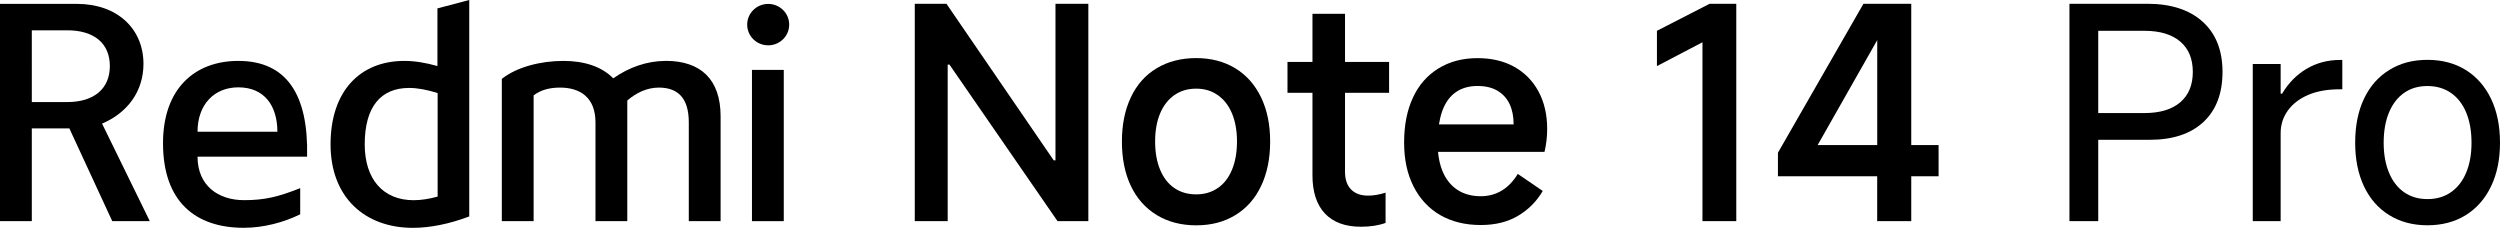
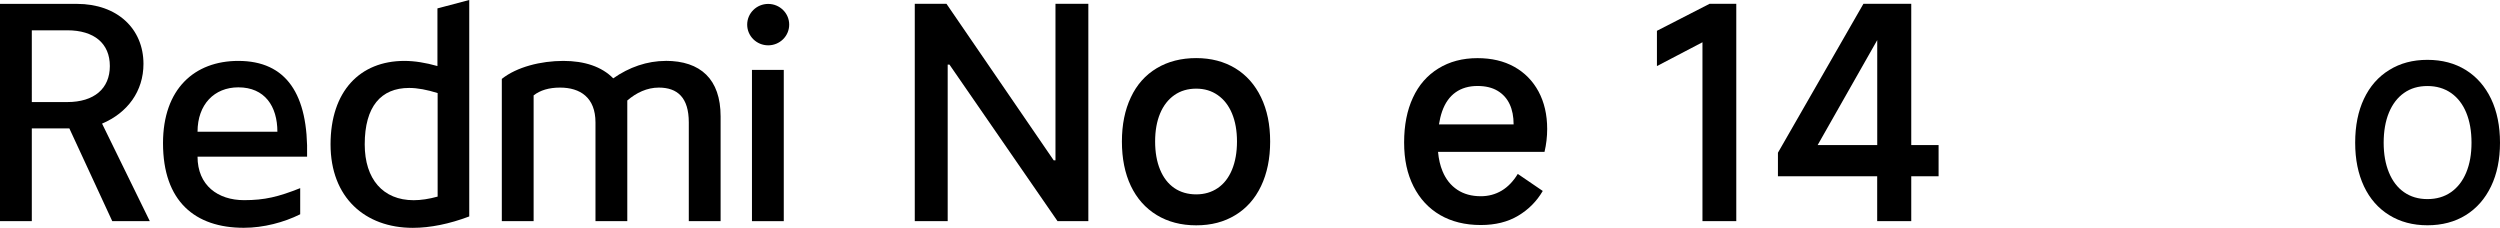
<svg xmlns="http://www.w3.org/2000/svg" id="b" width="497.5" height="45.34" viewBox="0 0 497.5 45.34">
  <g id="c">
    <polygon points="210.04 31.91 209.69 31.91 188.35 .76 182.04 .76 182.04 44.01 188.59 44.01 188.59 12.85 188.94 12.85 210.45 44.01 216.58 44.01 216.58 .76 210.04 .76 210.04 31.91" />
    <path d="m245.81,13.58c-2.22-1.34-4.81-2.02-7.77-2.02s-5.62.67-7.86,2.02c-2.24,1.34-3.96,3.27-5.14,5.79-1.19,2.51-1.78,5.44-1.78,8.8s.59,6.33,1.78,8.83c1.19,2.49,2.9,4.42,5.14,5.79,2.24,1.36,4.86,2.05,7.86,2.05s5.55-.67,7.77-2.02c2.22-1.34,3.94-3.27,5.14-5.79s1.81-5.46,1.81-8.86-.6-6.28-1.81-8.8c-1.21-2.51-2.92-4.44-5.14-5.79Zm-.64,20.19c-.66,1.6-1.61,2.82-2.83,3.65-1.23.84-2.66,1.26-4.3,1.26s-3.13-.42-4.35-1.26c-1.23-.84-2.17-2.06-2.83-3.65-.66-1.6-.99-3.47-.99-5.61s.33-4,.99-5.58,1.61-2.79,2.83-3.65c1.23-.86,2.68-1.29,4.35-1.29s3.07.43,4.3,1.29,2.17,2.07,2.83,3.65.99,3.44.99,5.58-.33,4.01-.99,5.61Z" />
-     <path d="m267.67,2.74h-6.49v9.59h-4.97v6.14h4.97v16.42c0,3.31.83,5.84,2.48,7.6,1.66,1.75,4.04,2.63,7.16,2.63,1.87,0,3.51-.25,4.91-.76v-6.02c-1.25.39-2.4.59-3.45.59-1.48,0-2.62-.41-3.42-1.23s-1.2-1.99-1.2-3.51v-15.72h8.77v-6.14h-8.77V2.74h.01Z" />
    <path d="m301.33,13.29c-2.07-1.15-4.5-1.72-7.31-1.72-2.96,0-5.55.68-7.77,2.05-2.22,1.36-3.92,3.3-5.08,5.82-1.17,2.51-1.75,5.48-1.75,8.91s.62,6.26,1.87,8.74c1.25,2.47,3.01,4.37,5.29,5.7,2.28,1.32,4.98,1.99,8.1,1.99,2.88,0,5.36-.61,7.42-1.84,2.07-1.23,3.7-2.87,4.91-4.94l-4.97-3.39c-.9,1.48-1.97,2.59-3.21,3.33-1.25.74-2.63,1.11-4.15,1.11-1.83,0-3.39-.43-4.68-1.29-1.29-.86-2.26-2.07-2.92-3.65-.48-1.14-.78-2.44-.91-3.89h21.19c.35-1.48.53-3,.53-4.56,0-2.84-.58-5.33-1.72-7.45-1.15-2.12-2.76-3.76-4.82-4.91h-.02Zm-14.98,11.48c.15-.95.36-1.82.63-2.6.6-1.7,1.5-2.96,2.69-3.8s2.64-1.26,4.35-1.26c1.6,0,2.93.32,4,.96s1.87,1.53,2.4,2.66.79,2.47.79,4.03h-14.87,0Z" />
    <polygon points="329.73 6.13 329.73 13.15 338.79 8.41 338.79 44.01 345.52 44.01 345.52 .76 340.2 .76 329.73 6.13" />
    <path d="m380.35.76h-9.53l-17.01,29.63v4.68h19.75v8.94h6.78v-8.94h5.44v-6.2h-5.44V.76h.01Zm-18.64,28.11l11.86-20.89v20.89h-11.86Z" />
-     <path d="m427.31.76h-15.49v43.25h5.73v-16.19h10.23c4.6,0,8.16-1.18,10.7-3.54,2.53-2.36,3.8-5.68,3.8-9.97s-1.32-7.62-3.95-9.99-6.3-3.57-11.02-3.57h0Zm6.55,19.61c-1.68,1.42-4.05,2.13-7.13,2.13h-9.18V6.13h9.18c3.08,0,5.45.71,7.13,2.13,1.67,1.42,2.51,3.44,2.51,6.05s-.84,4.63-2.51,6.05h0Z" />
-     <path d="m458.99,13.7c-1.99,1.19-3.6,2.83-4.85,4.94h-.29v-5.9h-5.55v31.27h5.55v-17.53c0-1.64.47-3.12,1.4-4.44.94-1.32,2.28-2.37,4.03-3.13s3.86-1.14,6.31-1.14h.53v-5.84h-.41c-2.49,0-4.73.59-6.72,1.78h0Z" />
    <path d="m490.69,13.93c-2.16-1.34-4.7-2.02-7.63-2.02s-5.42.67-7.6,2.02c-2.18,1.34-3.86,3.25-5.03,5.73-1.17,2.47-1.75,5.39-1.75,8.74s.59,6.2,1.75,8.68c1.17,2.47,2.84,4.38,5.03,5.73,2.18,1.35,4.71,2.02,7.6,2.02s5.46-.67,7.63-2.02c2.16-1.34,3.84-3.25,5.03-5.73,1.19-2.47,1.78-5.37,1.78-8.68s-.59-6.26-1.78-8.74c-1.19-2.47-2.86-4.38-5.03-5.73Zm.09,20.4c-.7,1.69-1.72,3-3.04,3.92-1.33.92-2.88,1.37-4.68,1.37s-3.34-.46-4.65-1.37-2.31-2.22-3.01-3.92-1.05-3.67-1.05-5.93.35-4.3,1.05-5.99,1.7-3,3.01-3.92,2.85-1.37,4.65-1.37,3.35.46,4.68,1.37c1.32.92,2.34,2.22,3.04,3.92s1.05,3.69,1.05,5.99-.35,4.24-1.05,5.93Z" />
    <ellipse cx="152.87" cy="4.9" rx="4.18" ry="4.12" />
    <rect x="149.64" y="13.91" width="6.33" height="30.1" />
    <path d="m132.48,12.12c-3.7,0-7.29,1.25-10.45,3.47-2.27-2.33-5.73-3.47-9.92-3.47-4.48,0-9.26,1.2-12.25,3.58v28.31h6.33v-25.03c1.31-1.02,3.05-1.55,5.26-1.55,4,0,7.05,1.97,7.05,6.93v19.65h6.33v-24.01c1.79-1.55,3.94-2.57,6.27-2.57,3.7,0,5.97,1.97,5.97,6.93v19.65h6.33v-20.85c0-7.41-4-11.05-10.93-11.05h0Z" />
    <path d="m87.04,13.14c-2.33-.66-4.54-1.02-6.57-1.02-8.84,0-14.69,6.03-14.69,16.61s6.87,16.61,16.37,16.61c3.46,0,7.29-.78,11.23-2.27V0l-6.33,1.67v11.47h-.01Zm.06,25.98c-1.73.48-3.35.72-4.78.72-6.09,0-9.74-4.18-9.74-11.11,0-7.53,3.23-11.23,8.84-11.23,1.67,0,3.58.36,5.67,1.02v20.61h.01Z" />
    <path d="m47.43,12.12c-8.72,0-14.99,5.56-14.99,16.37,0,11.59,6.39,16.84,16.07,16.84,3.94,0,8-1.08,11.23-2.69v-5.2c-4.36,1.73-7.05,2.39-11.17,2.39-5.2,0-9.26-2.93-9.26-8.66h21.8c.3-12.48-4.18-19.05-13.68-19.05Zm-8.12,14.1c0-5.44,3.34-8.84,8.12-8.84,5.26,0,7.77,3.76,7.77,8.84h-15.89Z" />
    <path d="m28.55,12.72C28.55,5.73,23.35.77,15.29.77H0v43.24h6.33v-18.46h7.47l8.54,18.46h7.47l-9.5-19.41c5.08-2.15,8.24-6.45,8.24-11.89h0Zm-15.17,7.59h-7.05V6.03h7.05c5.38,0,8.48,2.63,8.48,7.11s-3.11,7.17-8.48,7.17Z" />
  </g>
</svg>